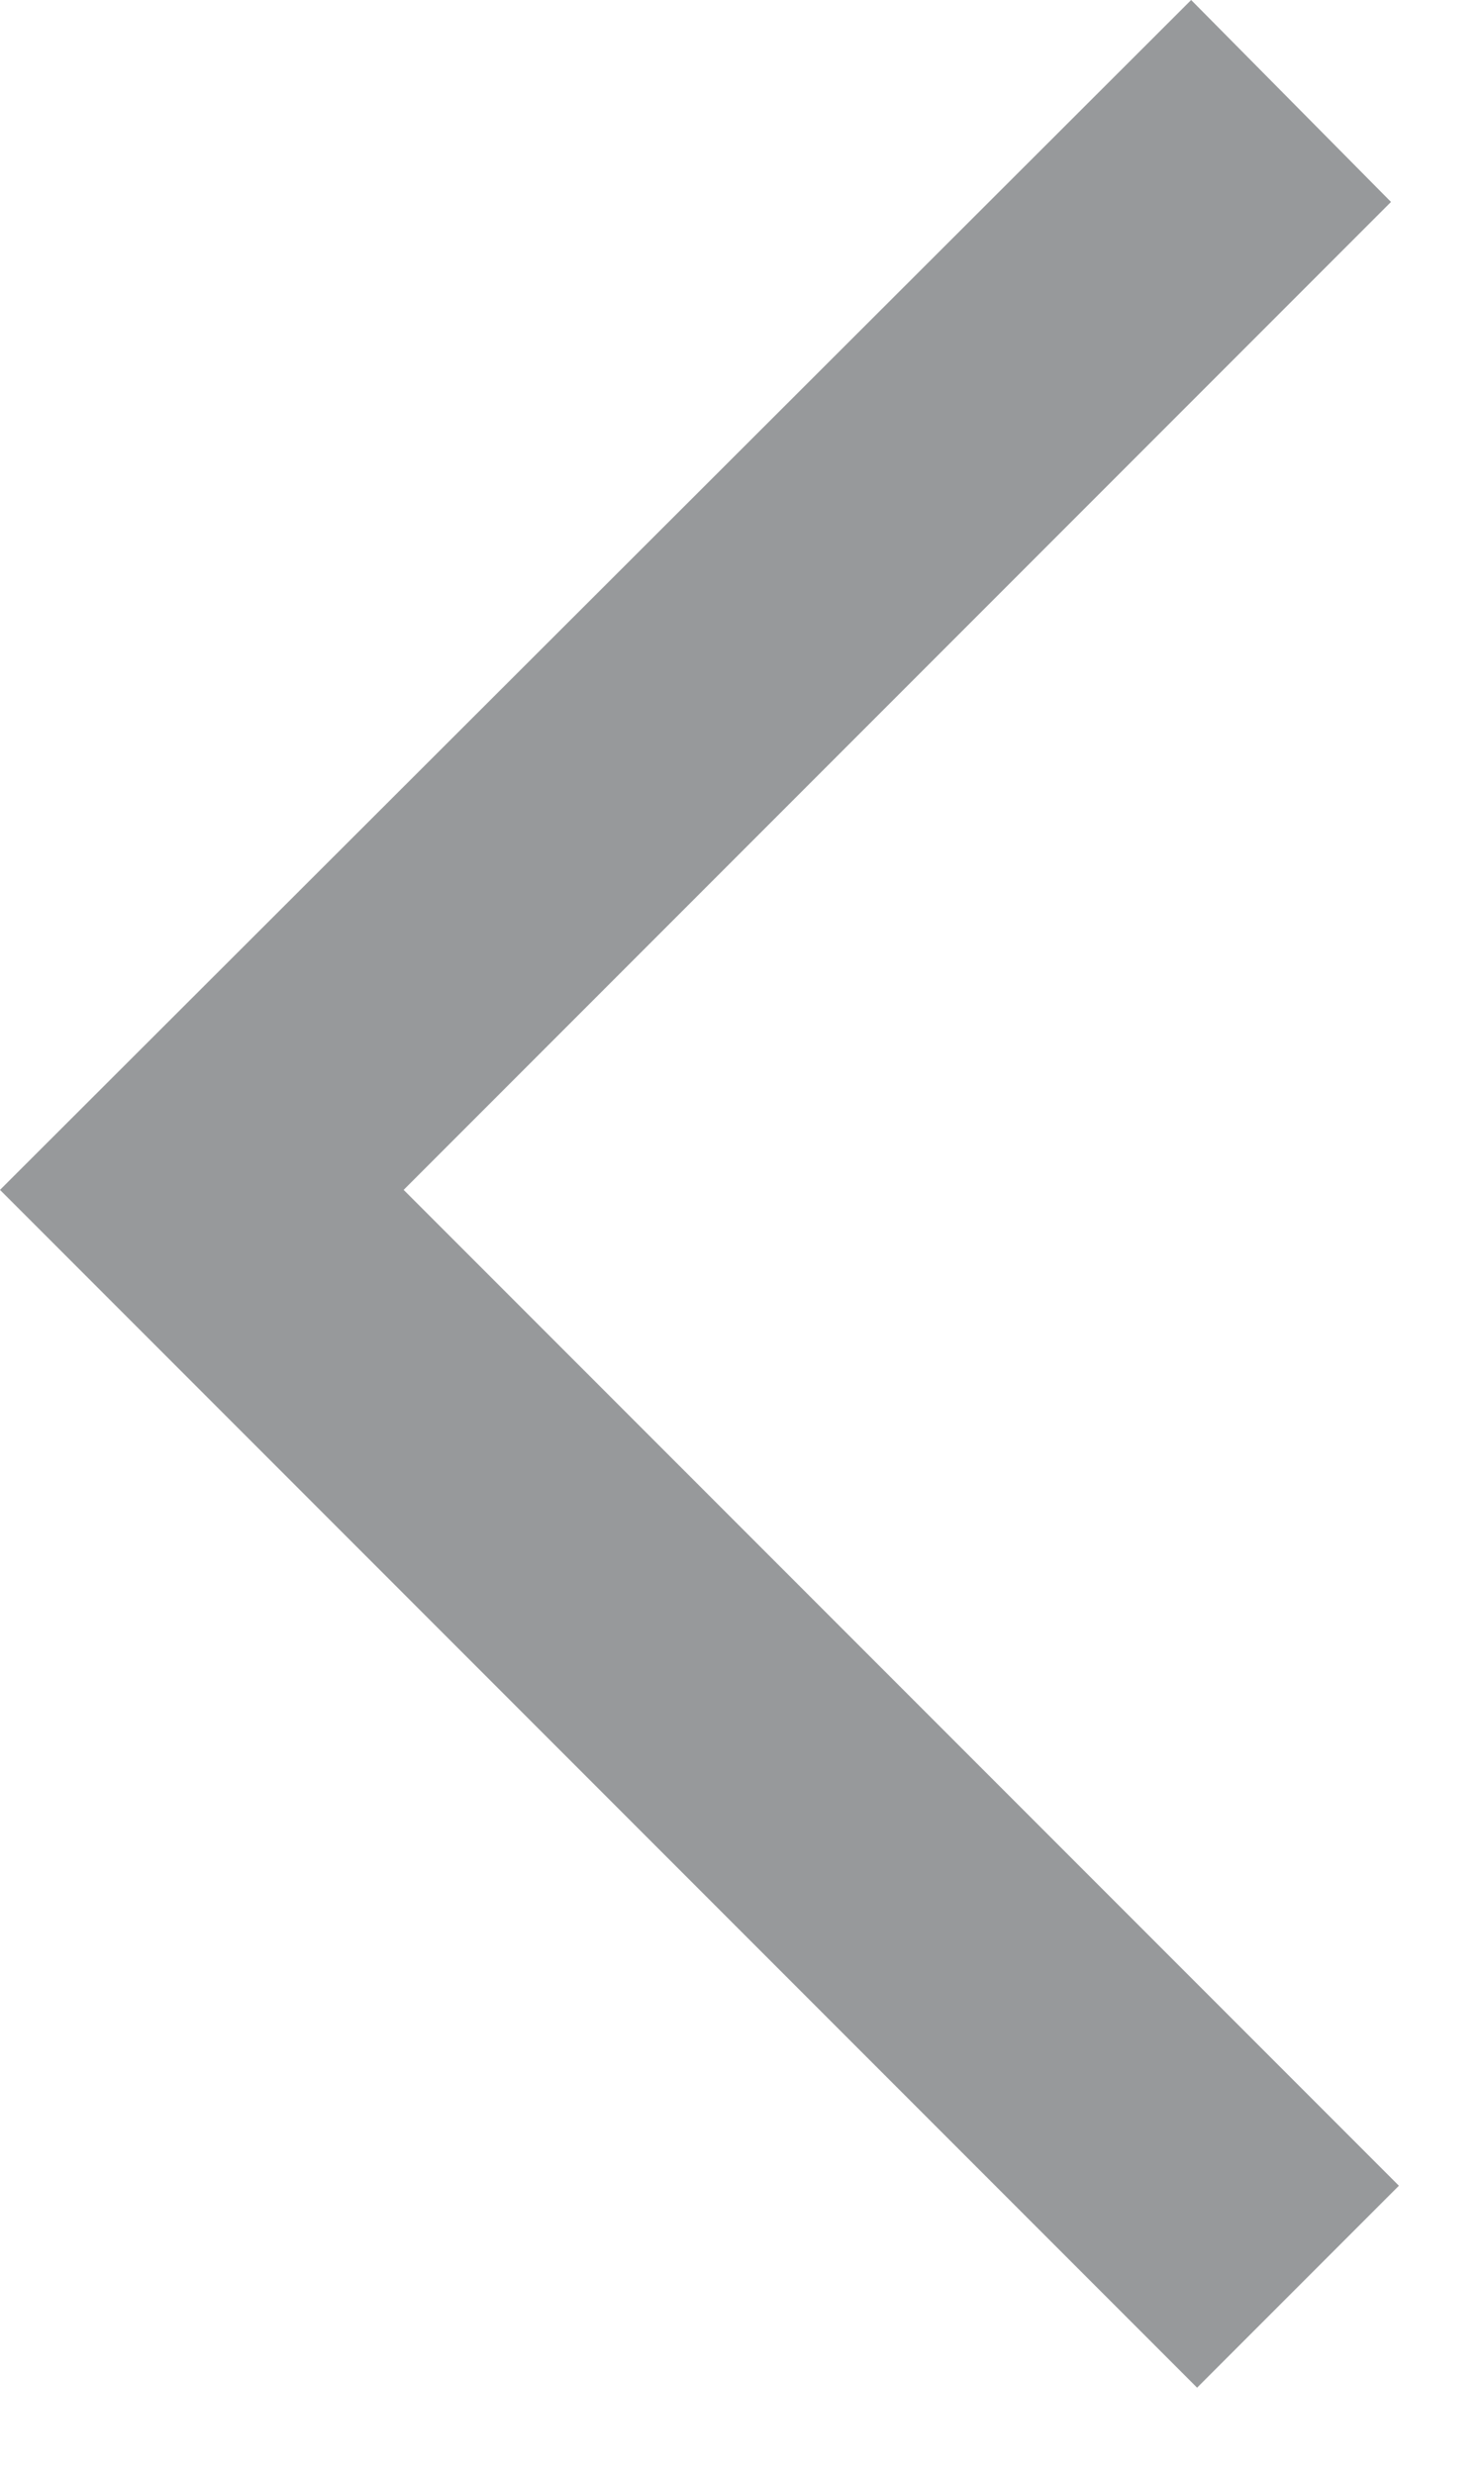
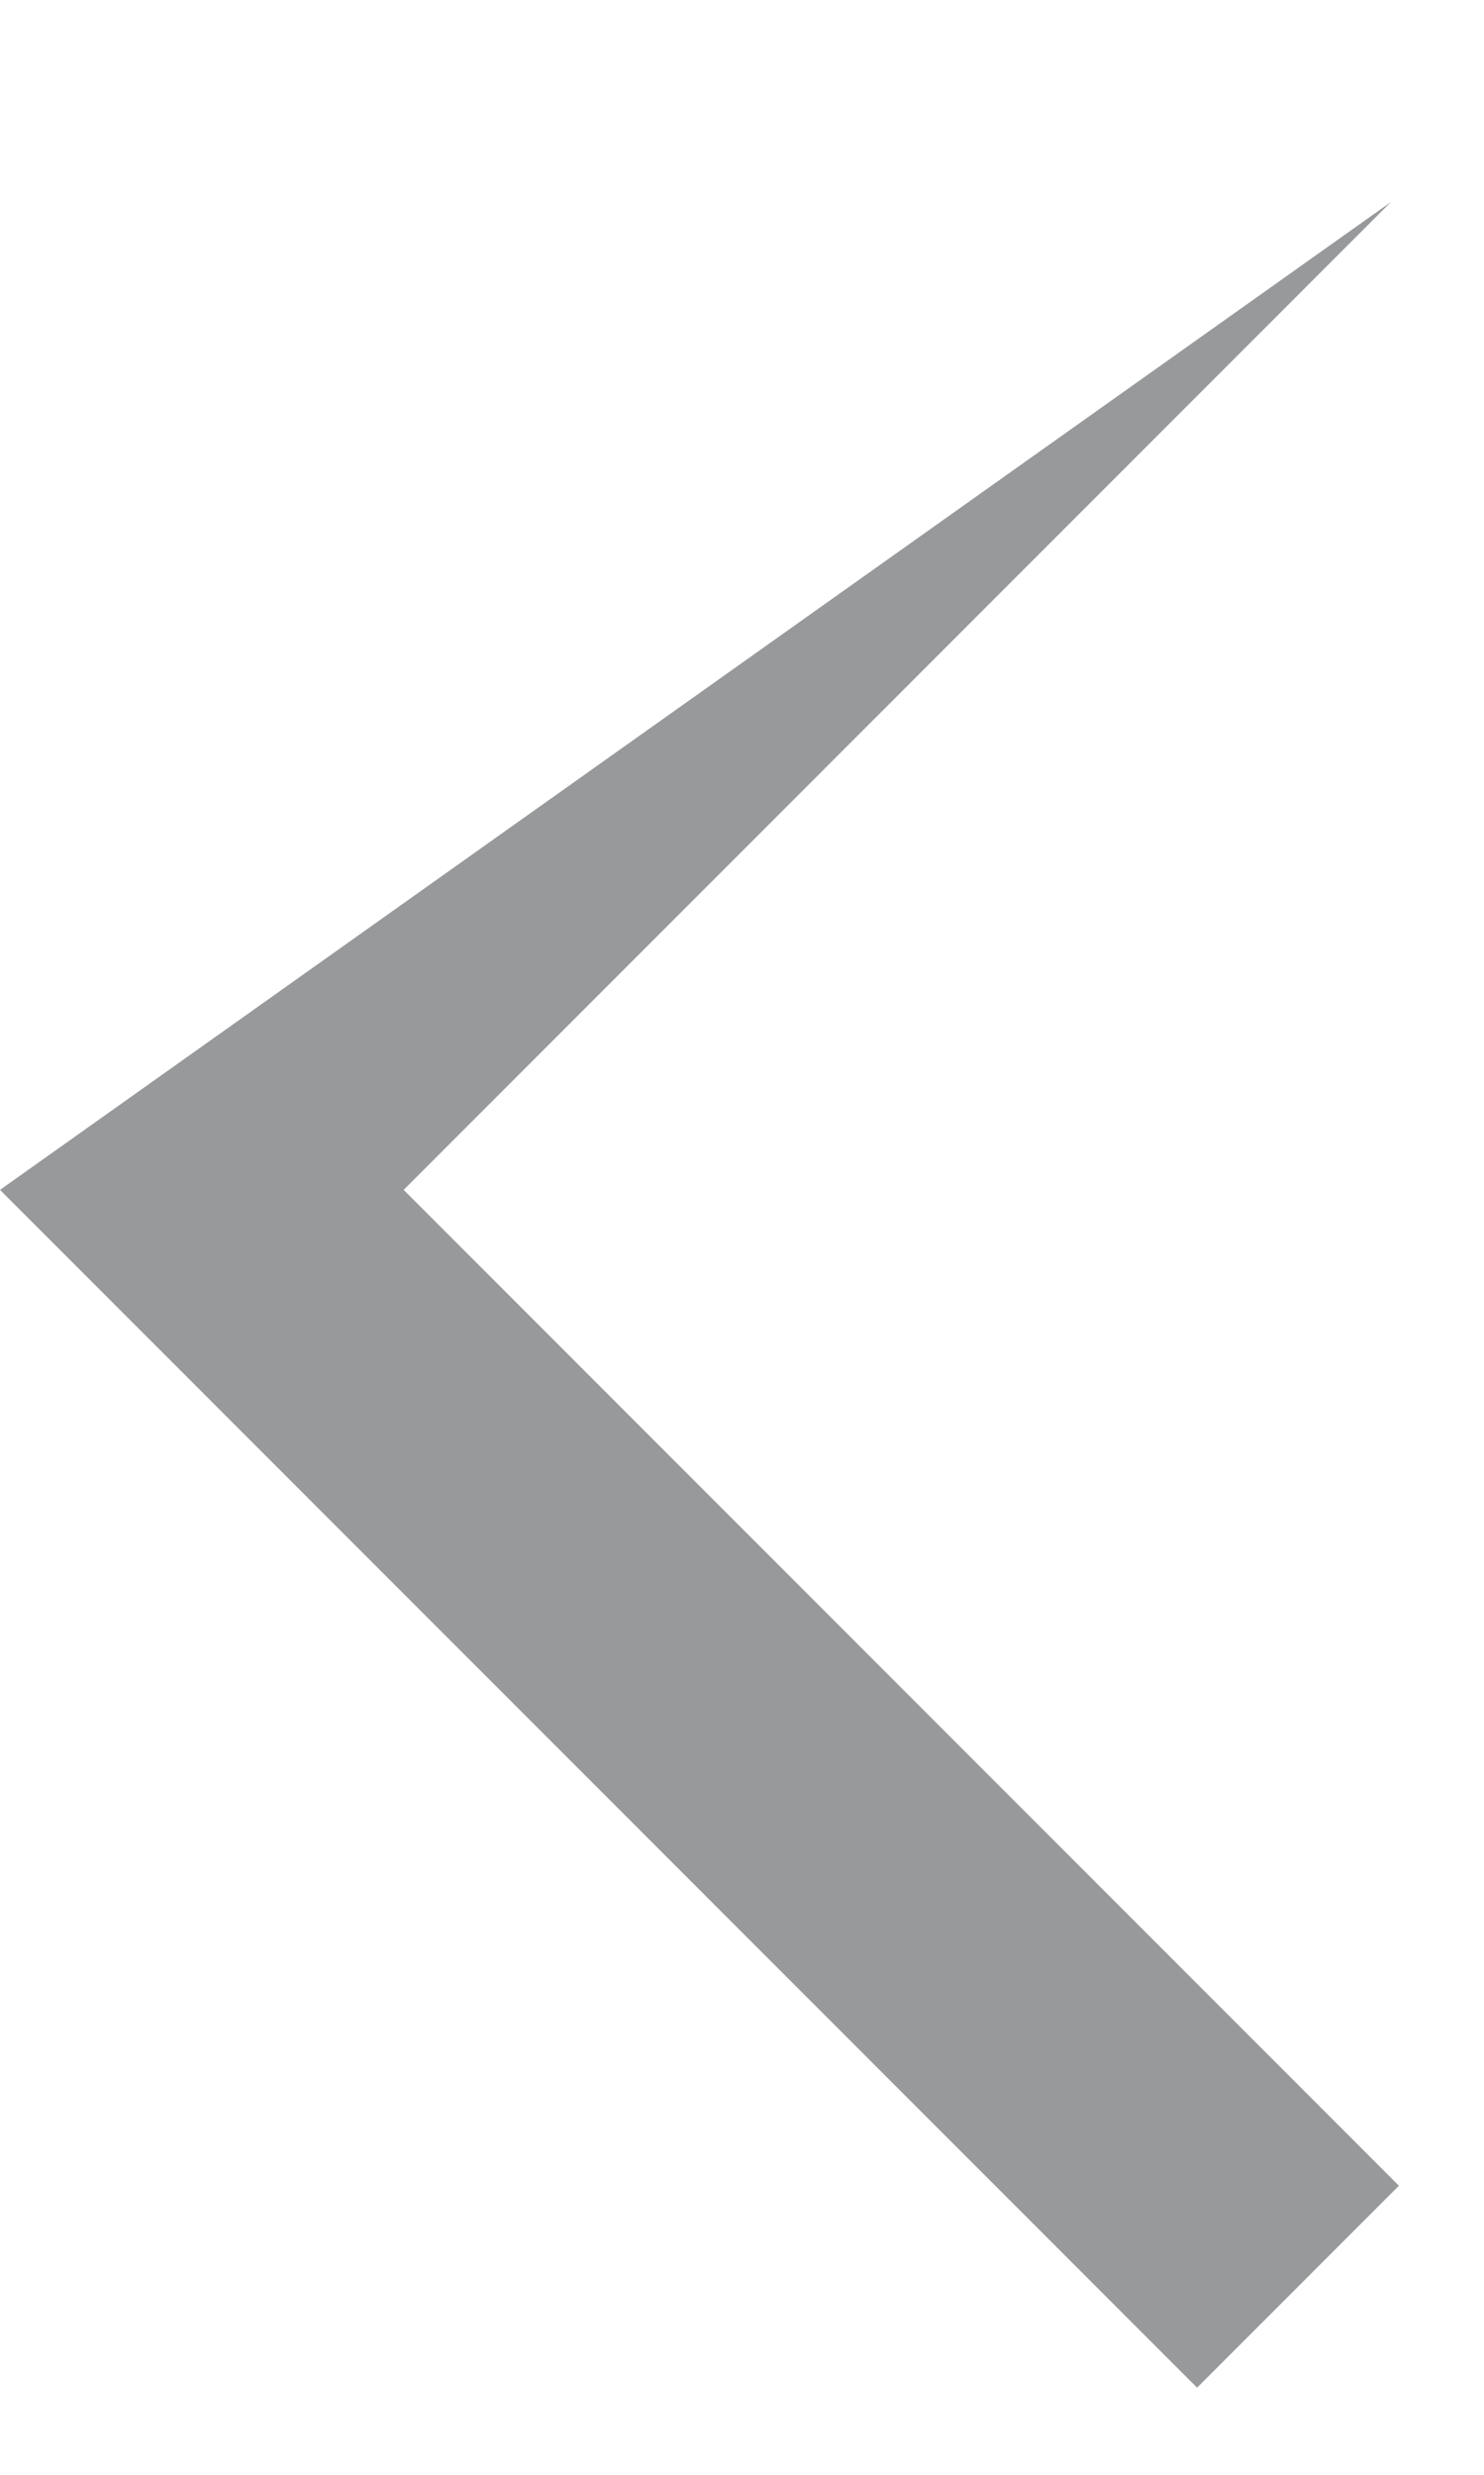
<svg xmlns="http://www.w3.org/2000/svg" width="15" height="25" viewBox="0 0 15 25" fill="none">
-   <path d="M12.1 24.12L0 12.02L12.04 0L14.06 2.04L4.08 12.02L14.14 22.08L12.1 24.12Z" fill="#97999B" />
+   <path d="M12.1 24.12L0 12.02L14.06 2.04L4.08 12.02L14.14 22.08L12.1 24.12Z" fill="#97999B" />
</svg>